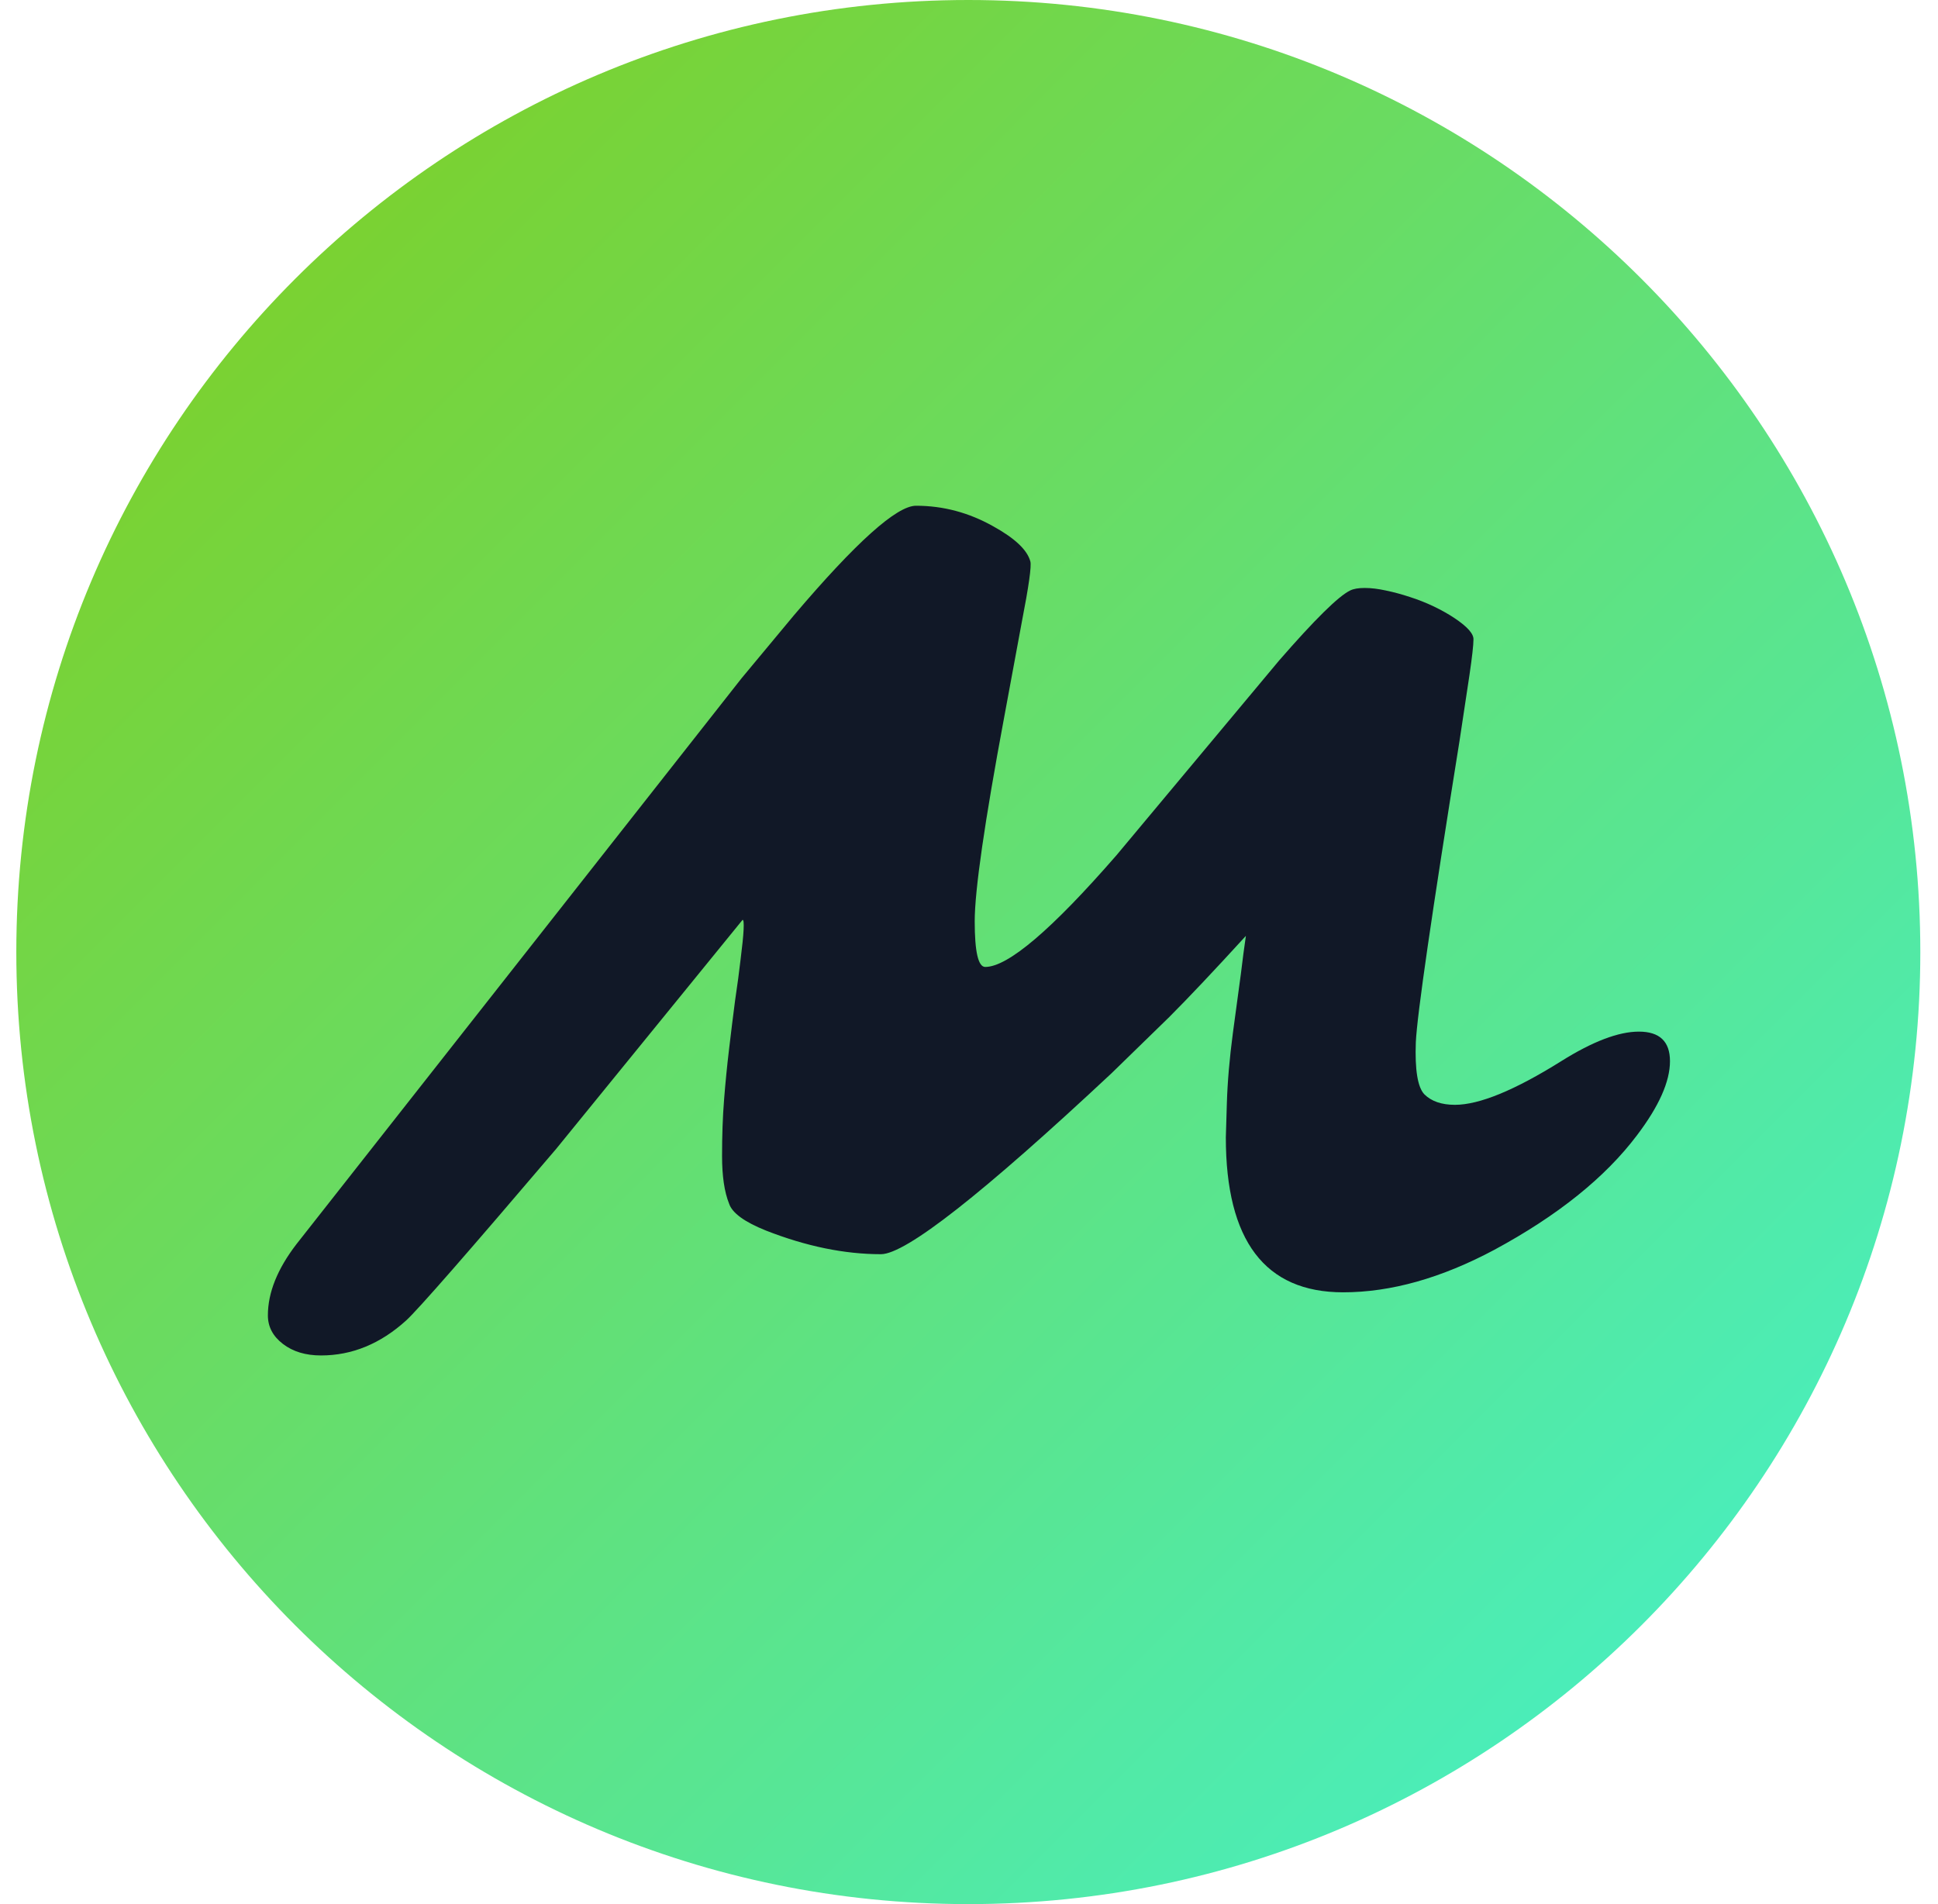
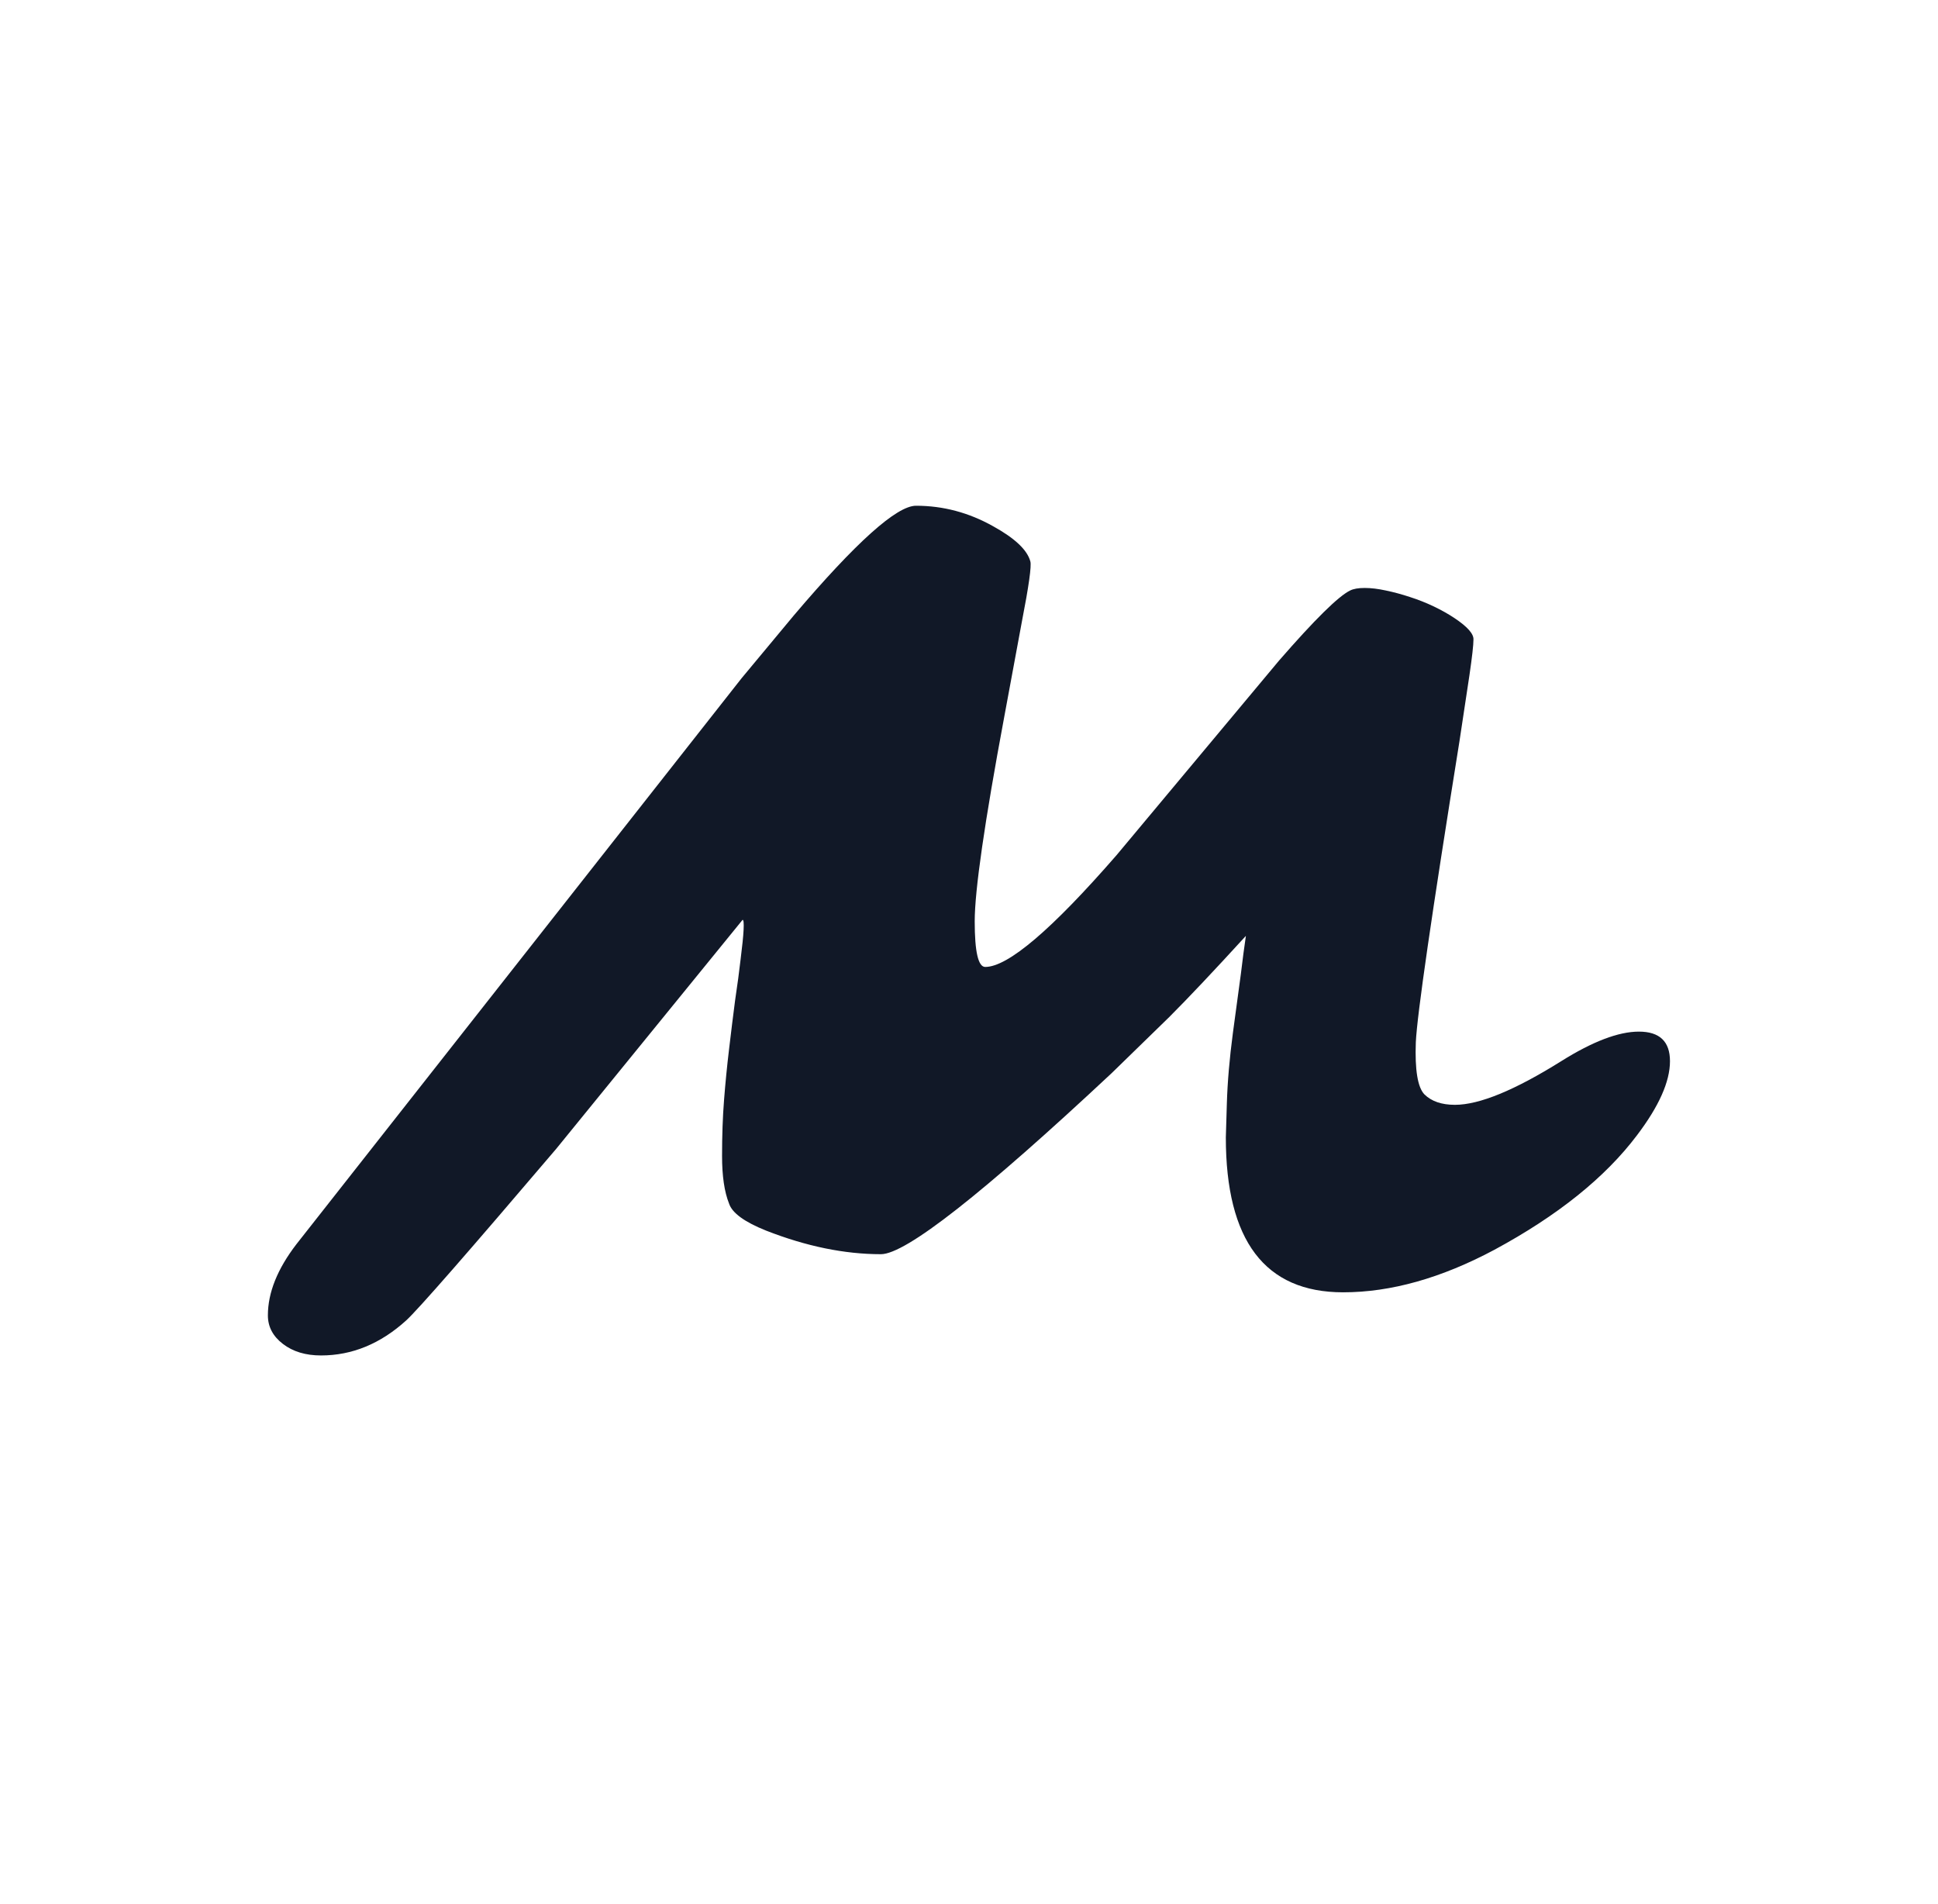
<svg xmlns="http://www.w3.org/2000/svg" width="57" height="56" viewBox="0 0 57 56" fill="none">
-   <path d="M0.48 28C0.48 12.536 13.017 0 28.48 0V0C43.944 0 56.48 12.536 56.48 28V28C56.48 43.464 43.944 56 28.48 56V56C13.017 56 0.48 43.464 0.48 28V28Z" fill="url(#paint0_linear_751_4379)" />
  <path d="M36.054 33.451L36.084 32.449C36.103 31.819 36.162 31.131 36.261 30.384L36.496 28.645C36.545 28.232 36.595 27.858 36.644 27.524C35.71 28.546 34.958 29.343 34.388 29.913L32.693 31.564C28.898 35.112 26.638 36.886 25.91 36.886C24.839 36.886 23.714 36.655 22.534 36.193C21.895 35.938 21.532 35.672 21.443 35.397C21.305 35.053 21.237 34.586 21.237 33.997C21.237 33.397 21.256 32.847 21.296 32.345C21.335 31.844 21.384 31.348 21.443 30.856C21.502 30.355 21.561 29.878 21.62 29.426C21.689 28.964 21.743 28.561 21.782 28.217C21.881 27.441 21.9 27.052 21.841 27.052L16.357 33.79C13.771 36.827 12.302 38.508 11.948 38.833C11.191 39.52 10.356 39.864 9.442 39.864C8.99 39.864 8.616 39.752 8.321 39.525C8.026 39.299 7.879 39.019 7.879 38.685C7.879 38.017 8.159 37.319 8.719 36.591L21.812 19.946L23.345 18.103C25.173 15.95 26.372 14.874 26.942 14.874C27.739 14.874 28.495 15.075 29.213 15.479C29.852 15.832 30.215 16.176 30.304 16.511C30.343 16.638 30.26 17.233 30.053 18.295L29.537 21.081C28.957 24.187 28.668 26.192 28.668 27.096C28.668 27.991 28.771 28.438 28.977 28.438C29.645 28.438 30.933 27.342 32.84 25.15L37.617 19.43C38.669 18.221 39.366 17.533 39.711 17.366C39.809 17.317 39.951 17.292 40.138 17.292C40.325 17.292 40.531 17.317 40.757 17.366C40.993 17.415 41.229 17.479 41.465 17.557C41.711 17.636 41.947 17.729 42.173 17.837C42.399 17.946 42.6 18.059 42.777 18.177C43.16 18.432 43.347 18.643 43.337 18.811C43.337 18.968 43.298 19.317 43.219 19.857C43.141 20.388 43.042 21.037 42.925 21.803C42.109 26.885 41.681 29.834 41.642 30.65C41.612 31.466 41.696 31.977 41.892 32.183C42.099 32.389 42.399 32.493 42.792 32.493C43.509 32.493 44.551 32.065 45.917 31.21C46.842 30.63 47.603 30.34 48.203 30.34C48.812 30.34 49.117 30.63 49.117 31.21C49.117 31.81 48.793 32.537 48.144 33.392C47.21 34.63 45.814 35.751 43.957 36.754C42.394 37.589 40.91 38.007 39.504 38.007C37.204 38.007 36.054 36.488 36.054 33.451Z" fill="#111827" />
  <defs>
    <linearGradient id="paint0_linear_751_4379" x1="56.462" y1="56" x2="0.462" y2="0.019" gradientUnits="userSpaceOnUse">
      <stop stop-color="#41F3D5" />
      <stop offset="1" stop-color="#84CC16" />
    </linearGradient>
  </defs>
</svg>